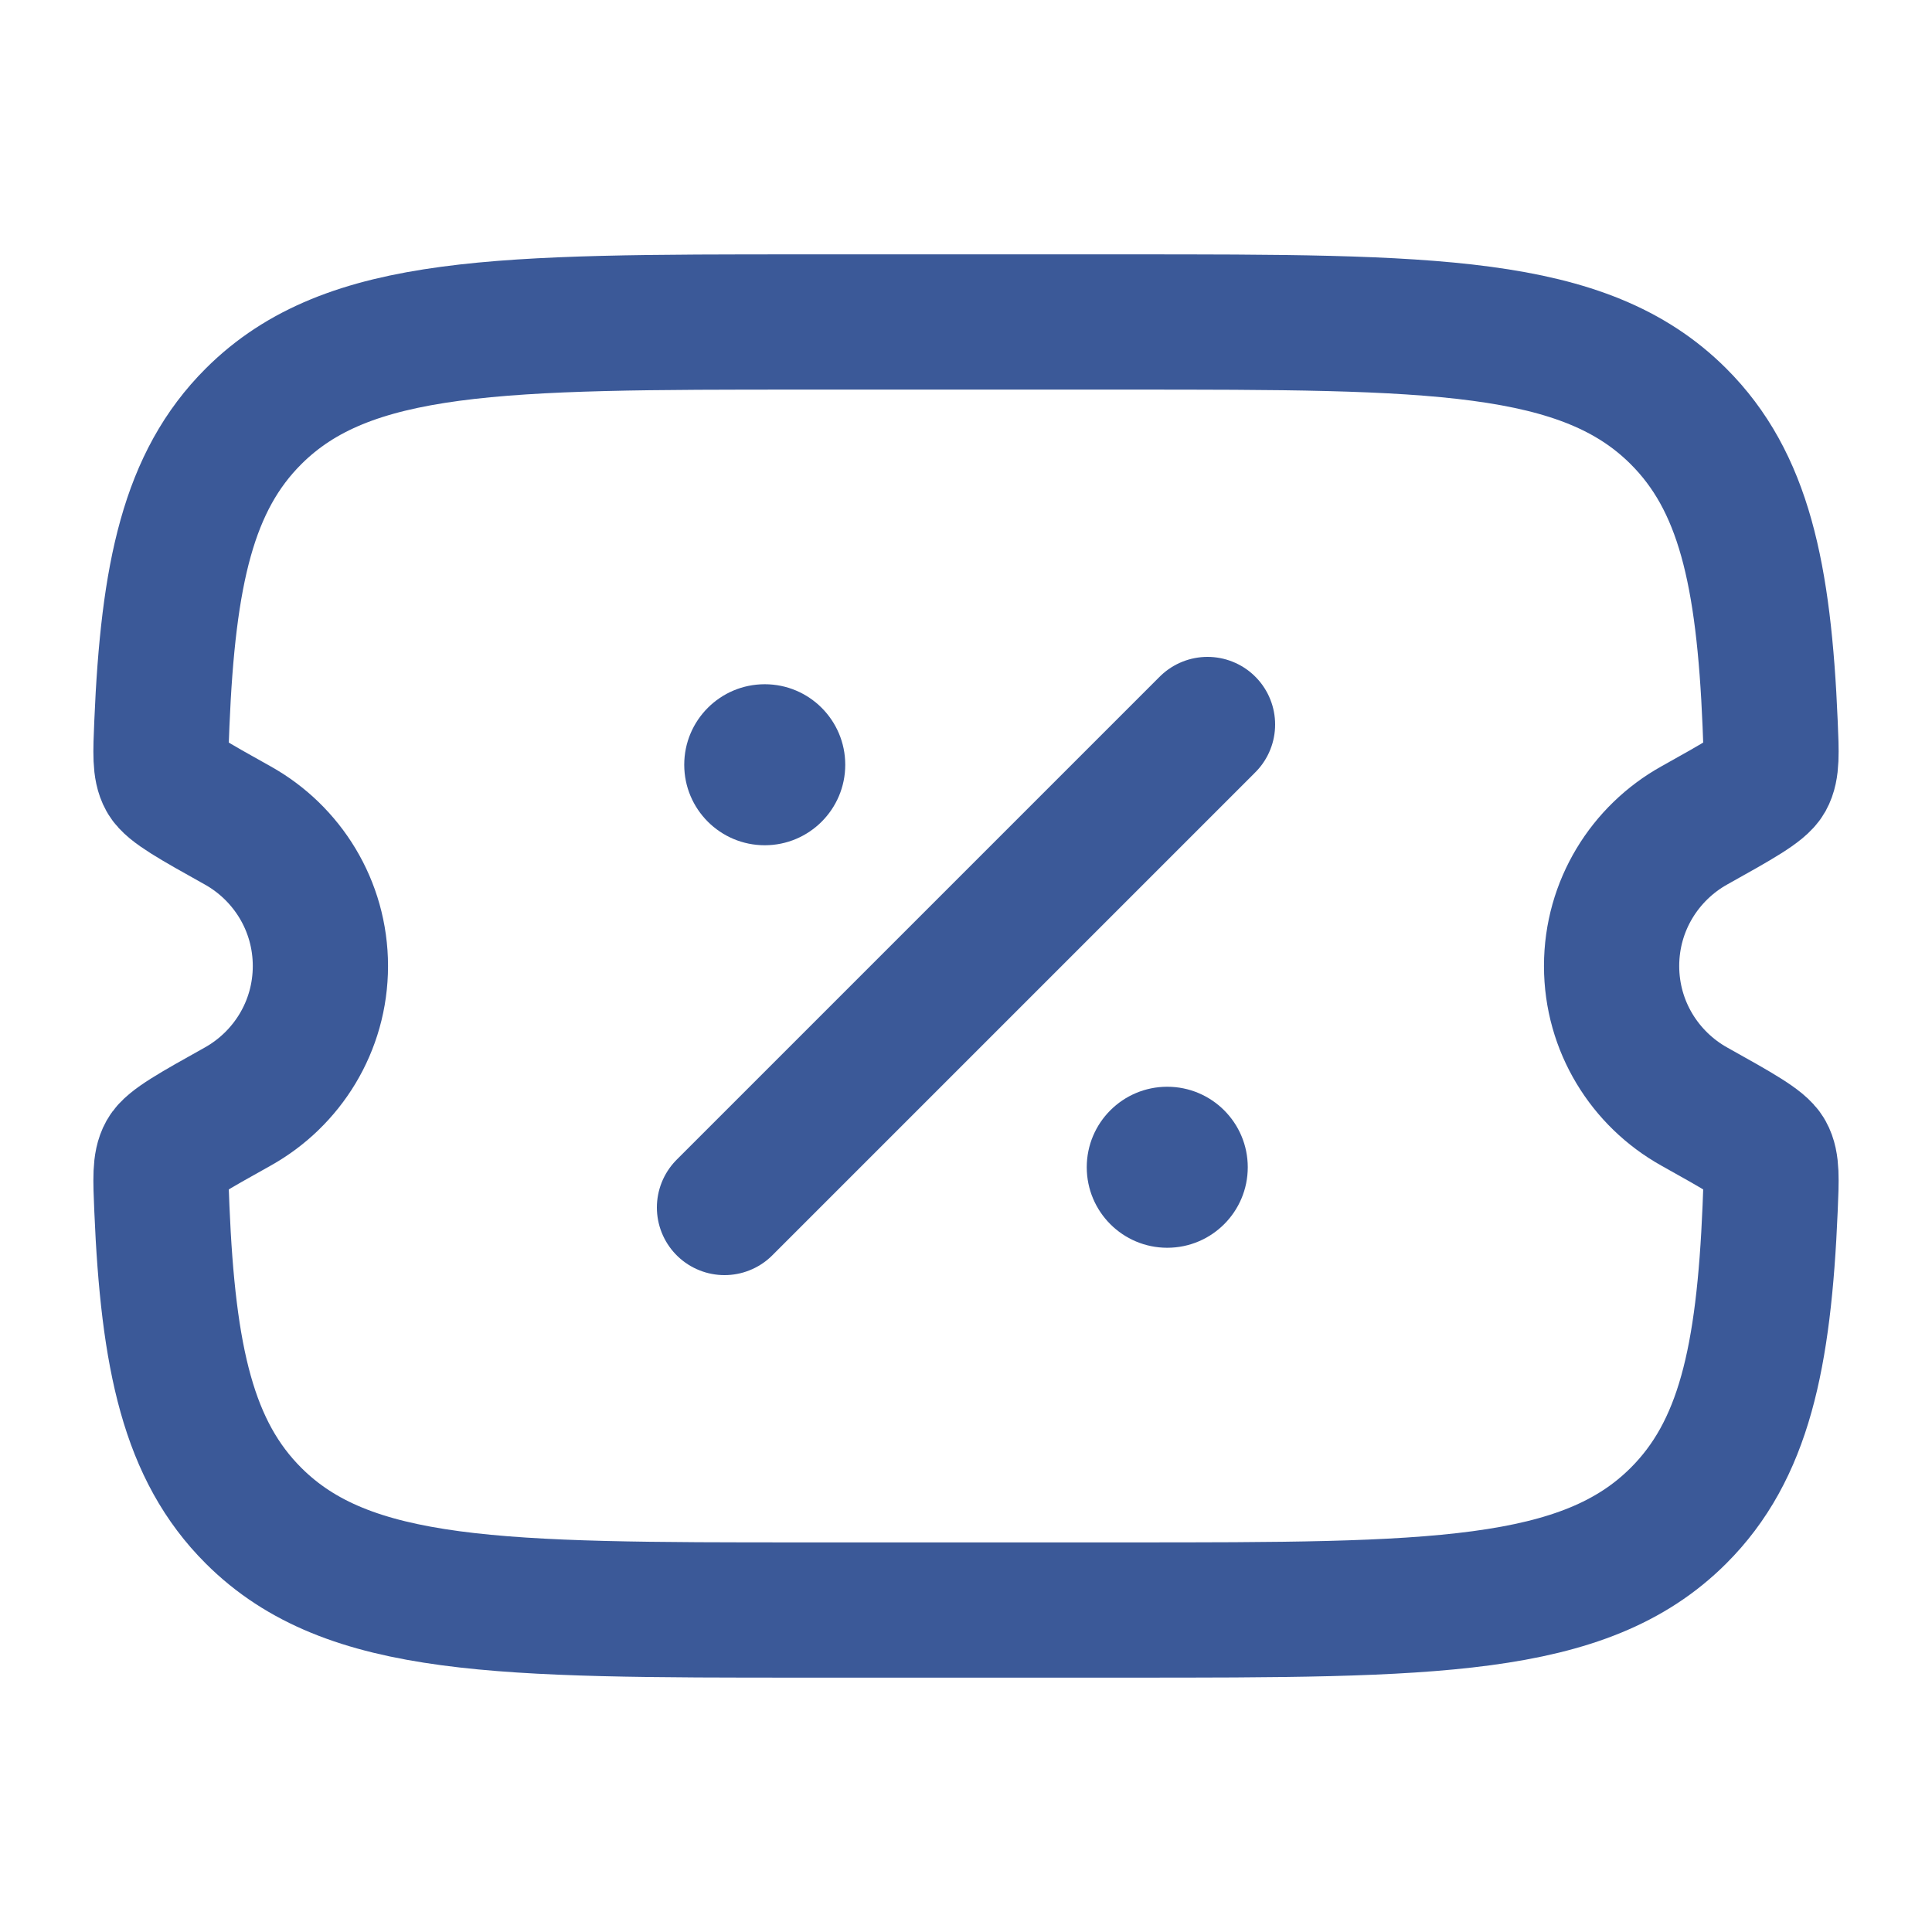
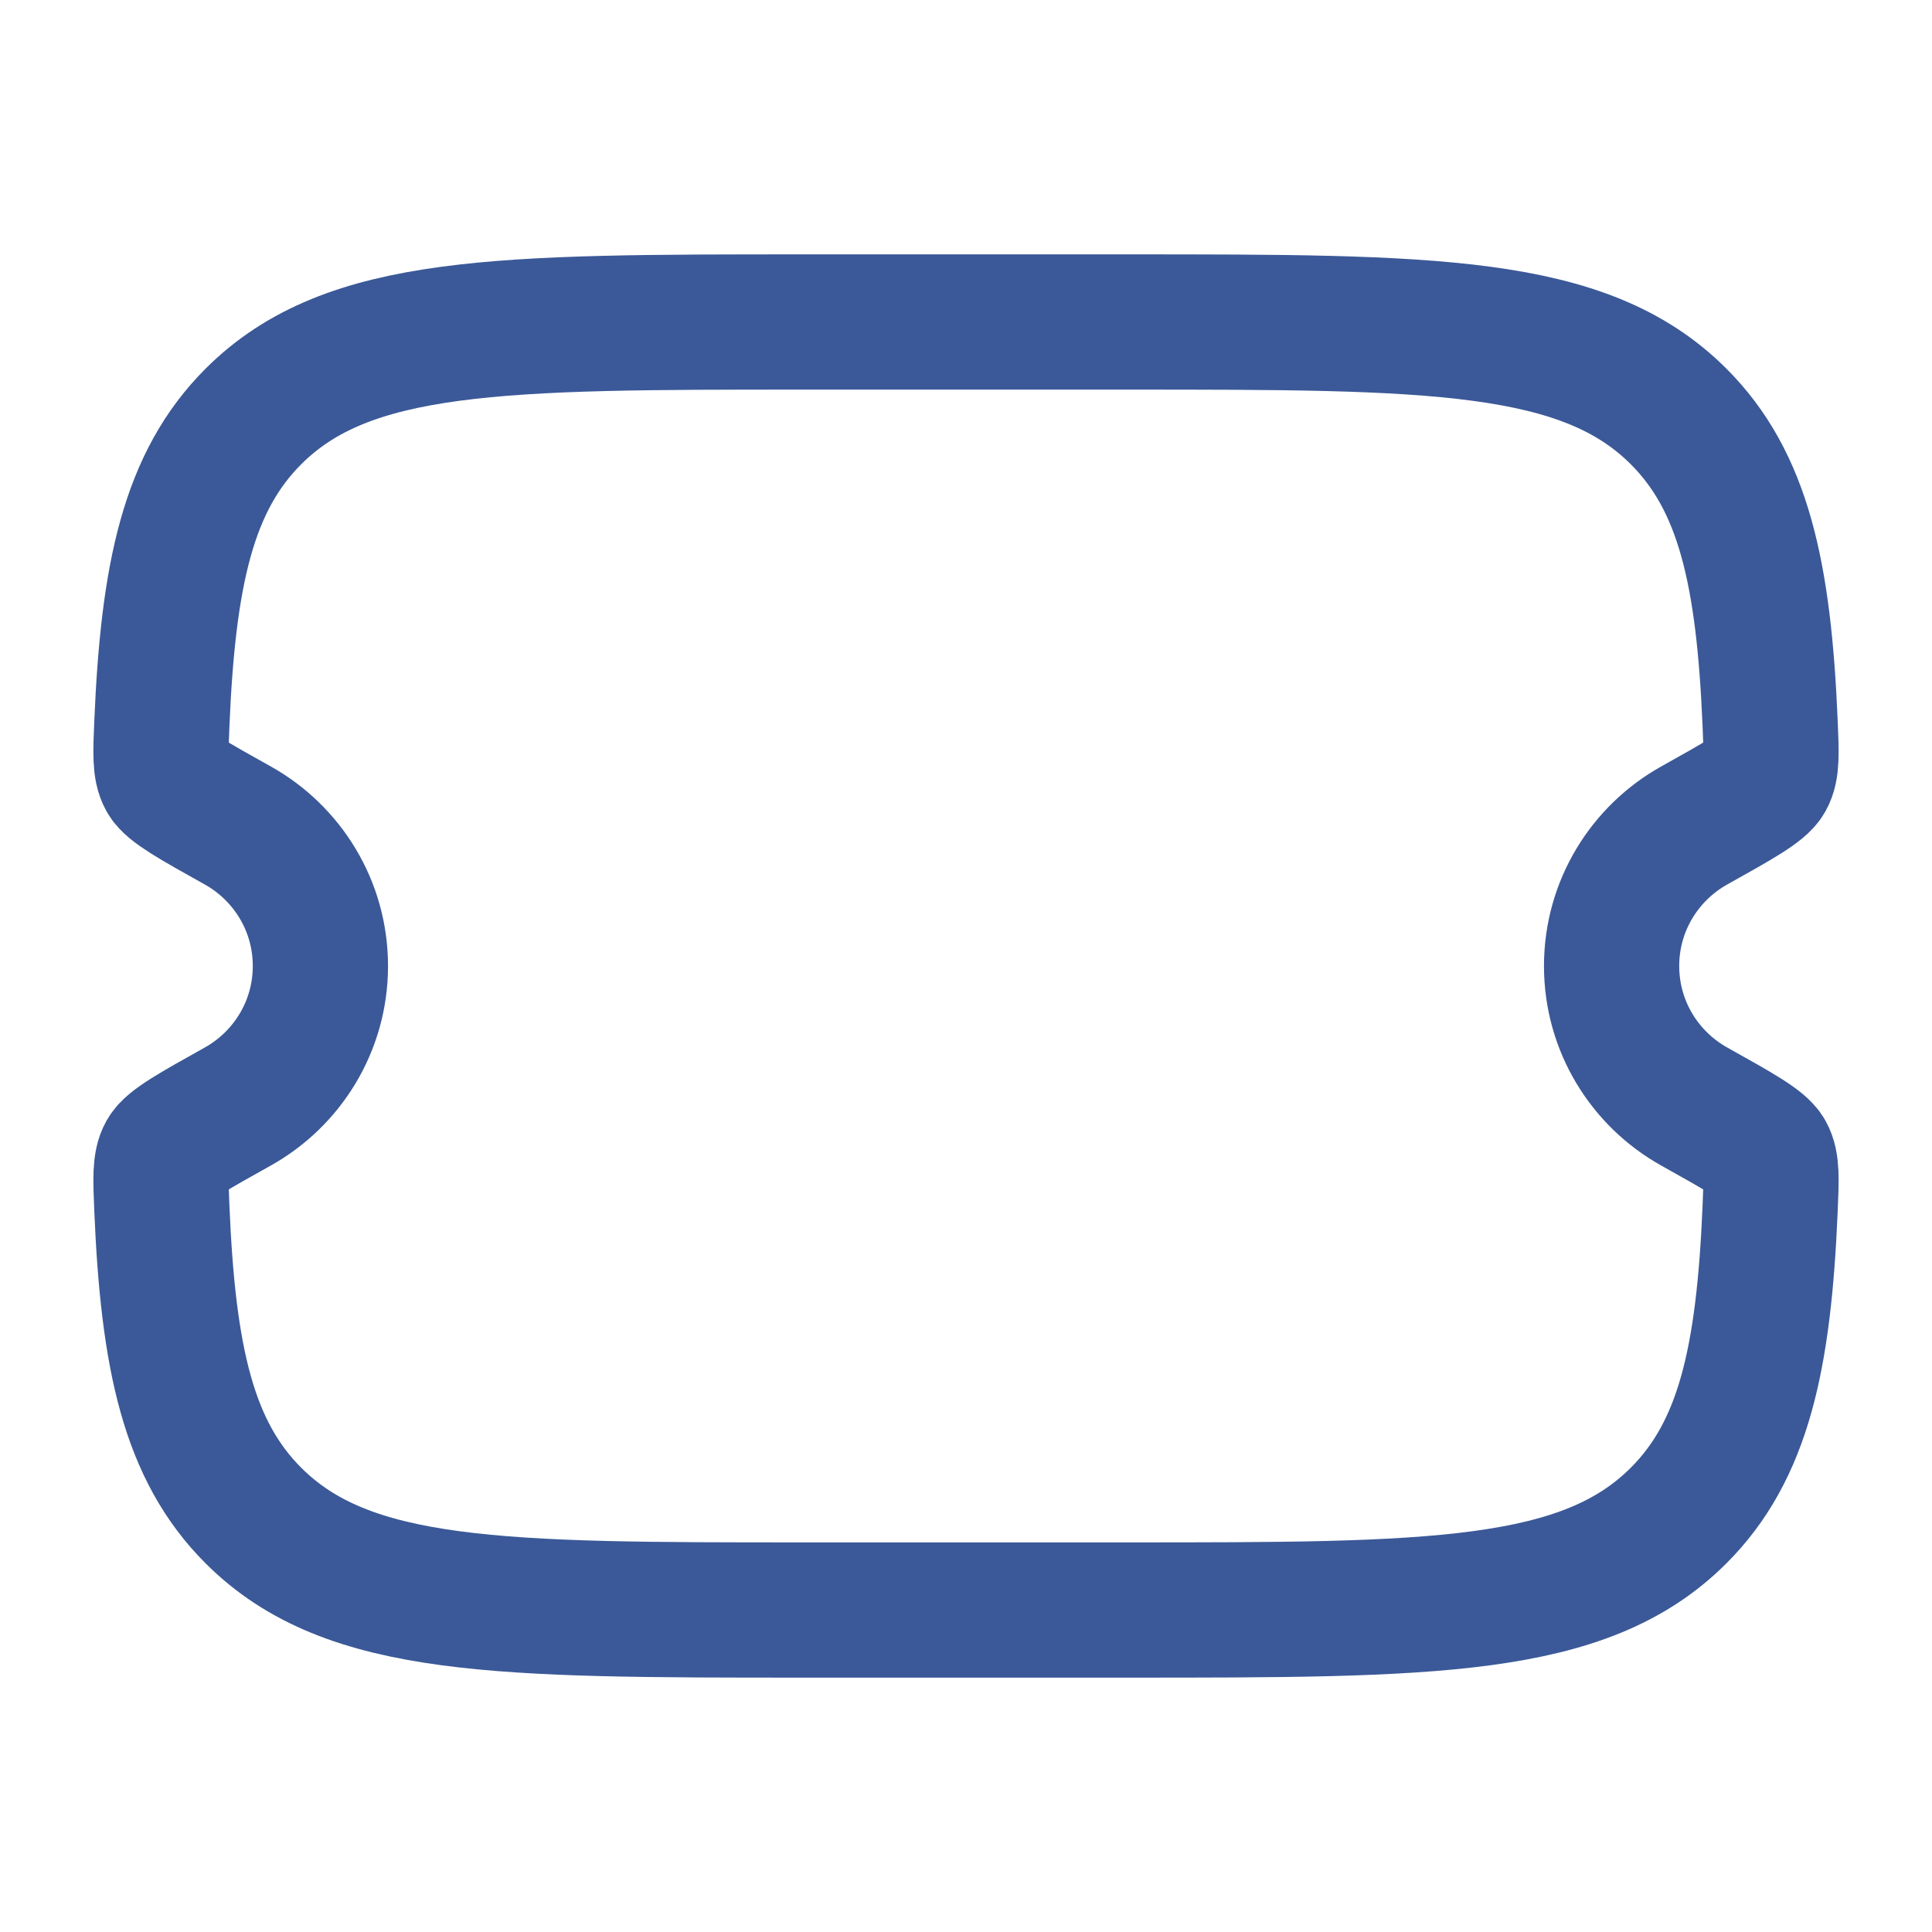
<svg xmlns="http://www.w3.org/2000/svg" width="50" height="50" viewBox="0 0 50 50" fill="none">
  <path d="M29.177 8.333H20.823C12.947 8.333 9.008 8.333 6.562 10.774C4.877 12.455 4.352 14.84 4.189 18.728C4.156 19.499 4.14 19.884 4.284 20.142C4.428 20.399 5.003 20.72 6.152 21.362C7.429 22.075 8.292 23.437 8.292 25C8.292 26.563 7.429 27.925 6.152 28.638C5.003 29.28 4.428 29.601 4.284 29.858C4.14 30.115 4.156 30.501 4.189 31.272C4.352 35.16 4.877 37.545 6.562 39.226C9.008 41.667 12.947 41.667 20.823 41.667H29.177C37.053 41.667 40.992 41.667 43.438 39.226C45.123 37.545 45.648 35.16 45.811 31.272C45.844 30.501 45.86 30.115 45.716 29.858C45.572 29.601 44.997 29.28 43.848 28.638C42.571 27.925 41.708 26.563 41.708 25C41.708 23.437 42.571 22.075 43.848 21.362C44.997 20.72 45.572 20.399 45.716 20.142C45.86 19.884 45.844 19.499 45.811 18.728C45.648 14.84 45.123 12.455 43.438 10.774C40.992 8.333 37.053 8.333 29.177 8.333Z" stroke="#3B5998" stroke-width="3.5" />
-   <path d="M18.75 31.25L31.25 18.75" stroke="#3B5998" stroke-width="3.5" stroke-linecap="round" />
-   <path d="M32.292 30.208C32.292 31.359 31.359 32.292 30.208 32.292C29.058 32.292 28.125 31.359 28.125 30.208C28.125 29.058 29.058 28.125 30.208 28.125C31.359 28.125 32.292 29.058 32.292 30.208Z" fill="#3B5998" />
-   <path d="M21.875 19.792C21.875 20.942 20.942 21.875 19.792 21.875C18.641 21.875 17.708 20.942 17.708 19.792C17.708 18.641 18.641 17.708 19.792 17.708C20.942 17.708 21.875 18.641 21.875 19.792Z" fill="#3B5998" />
</svg>